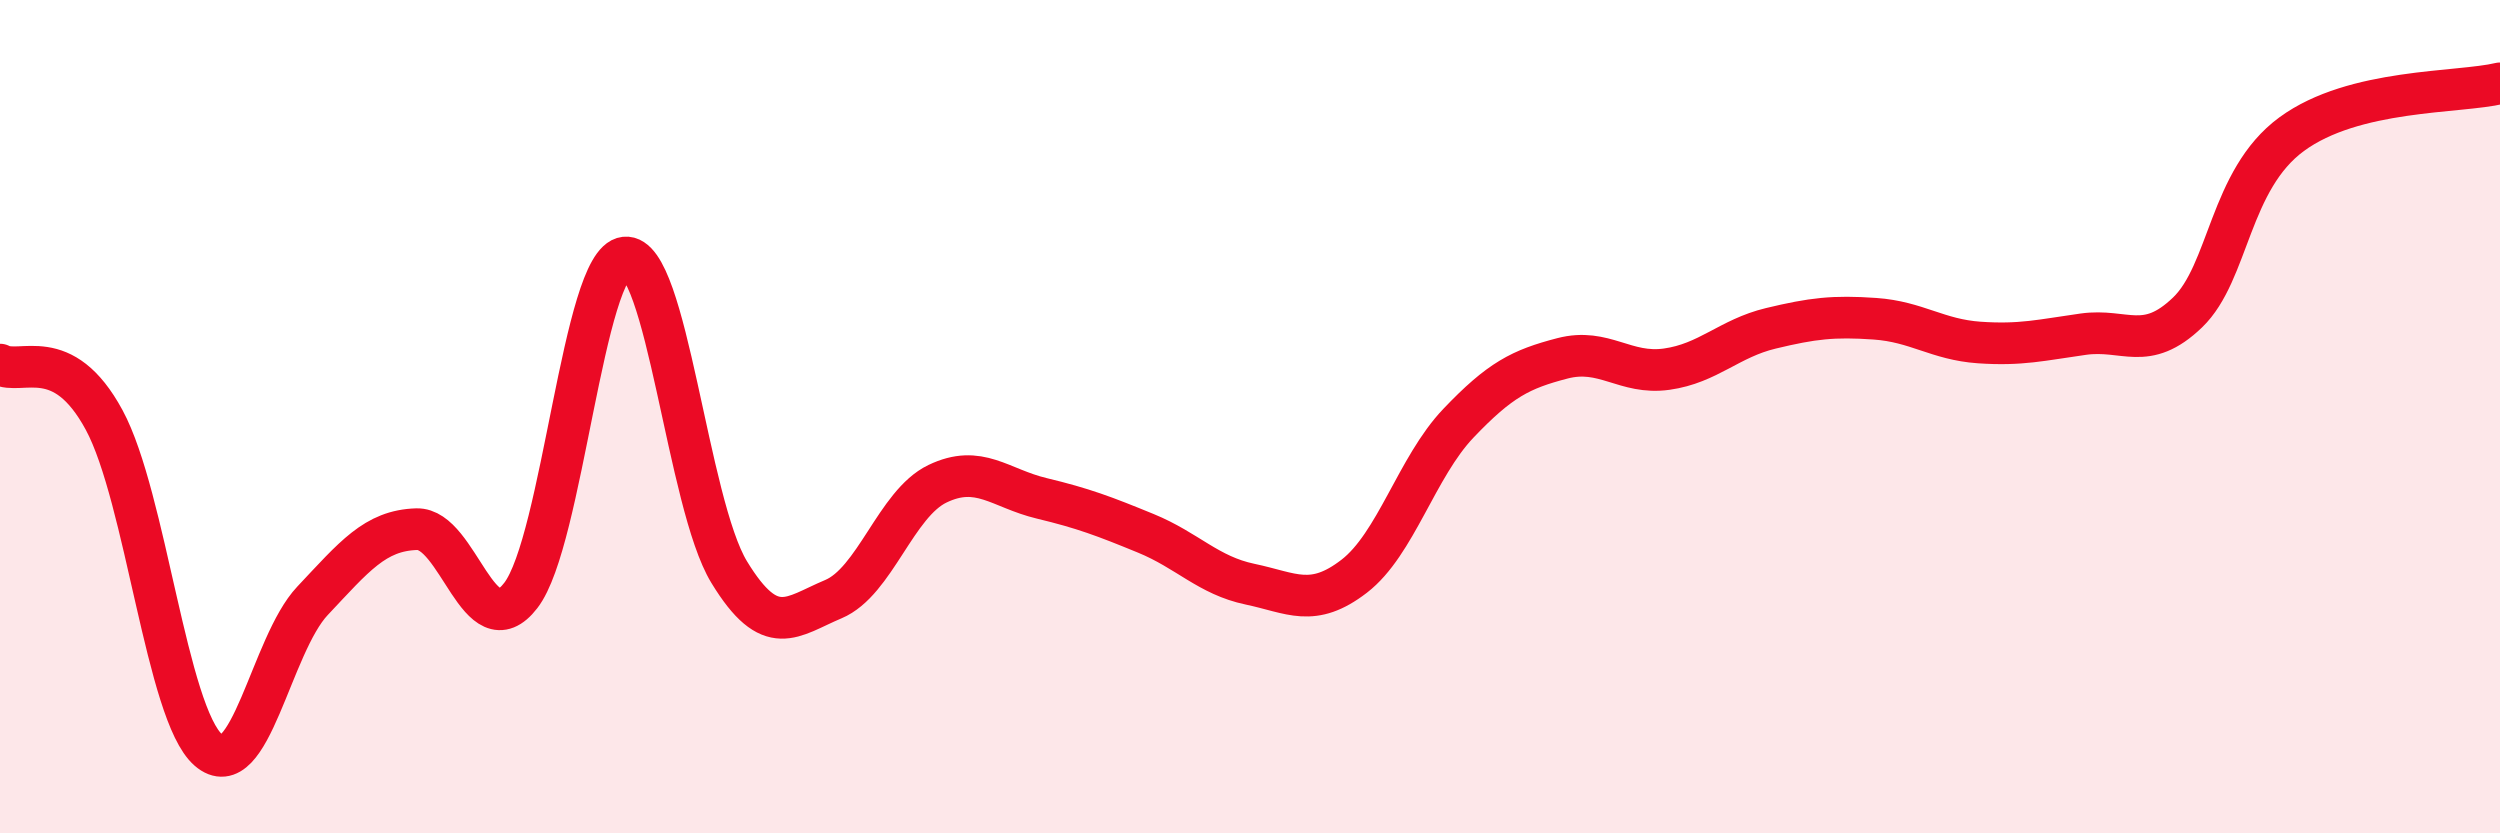
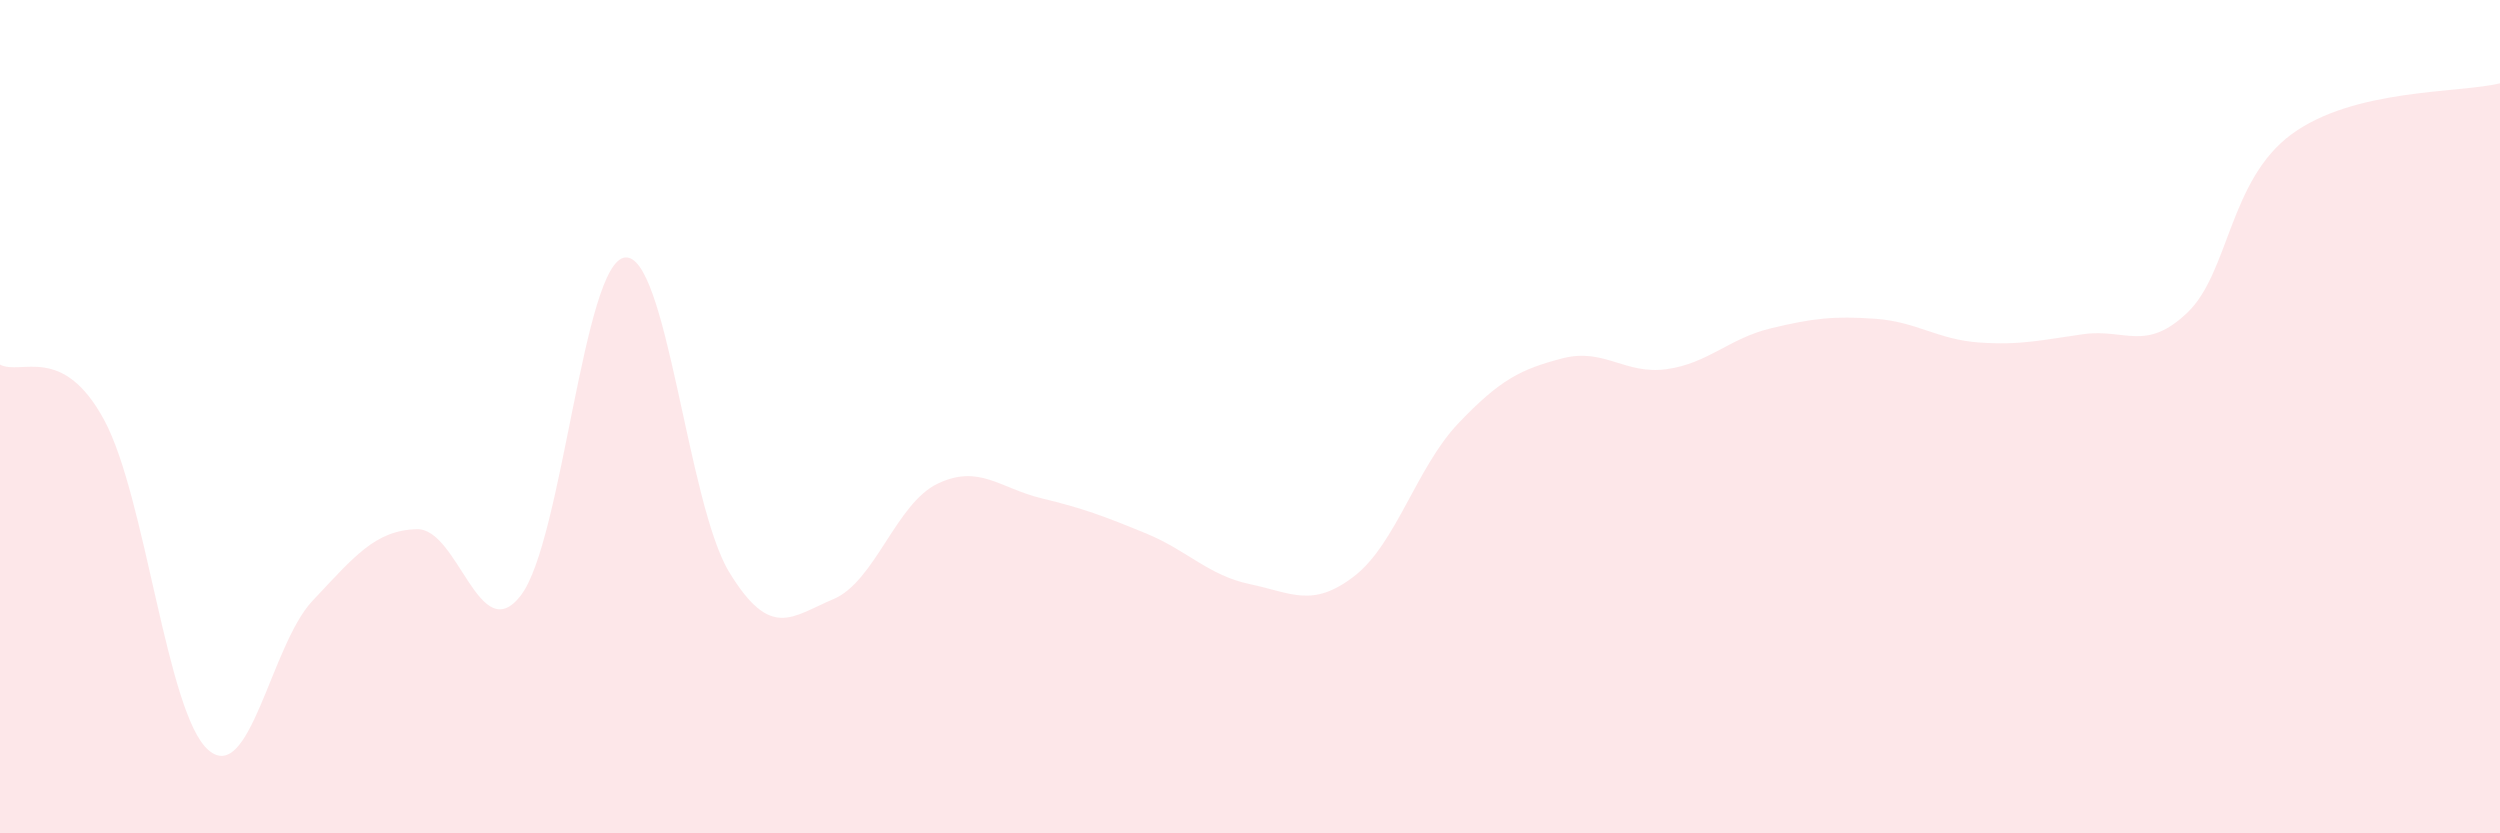
<svg xmlns="http://www.w3.org/2000/svg" width="60" height="20" viewBox="0 0 60 20">
  <path d="M 0,8.75 C 0.5,9.02 1.5,8.23 2.5,10.08 C 3.5,11.93 4,17.13 5,18 C 6,18.87 6.5,15.48 7.5,14.42 C 8.5,13.36 9,12.73 10,12.7 C 11,12.67 11.5,15.59 12.5,14.29 C 13.5,12.99 14,6.29 15,6.18 C 16,6.07 16.5,12.09 17.5,13.73 C 18.5,15.37 19,14.8 20,14.38 C 21,13.96 21.5,12.09 22.5,11.61 C 23.5,11.13 24,11.72 25,11.96 C 26,12.2 26.5,12.39 27.5,12.8 C 28.5,13.21 29,13.81 30,14.02 C 31,14.23 31.5,14.6 32.5,13.83 C 33.5,13.06 34,11.21 35,10.16 C 36,9.11 36.5,8.86 37.5,8.6 C 38.5,8.34 39,9 40,8.86 C 41,8.72 41.5,8.12 42.5,7.88 C 43.5,7.64 44,7.58 45,7.65 C 46,7.72 46.5,8.15 47.5,8.22 C 48.5,8.29 49,8.16 50,8.02 C 51,7.88 51.5,8.46 52.5,7.5 C 53.5,6.54 53.5,4.32 55,3.22 C 56.5,2.12 59,2.24 60,2L60 20L0 20Z" fill="#EB0A25" opacity="0.1" stroke-linecap="round" stroke-linejoin="round" />
-   <path d="M 0,8.75 C 0.5,9.02 1.5,8.23 2.5,10.08 C 3.5,11.93 4,17.13 5,18 C 6,18.87 6.5,15.48 7.5,14.42 C 8.5,13.36 9,12.73 10,12.7 C 11,12.67 11.5,15.59 12.5,14.29 C 13.5,12.99 14,6.29 15,6.18 C 16,6.07 16.5,12.09 17.5,13.73 C 18.5,15.37 19,14.8 20,14.38 C 21,13.96 21.5,12.09 22.5,11.61 C 23.5,11.13 24,11.72 25,11.96 C 26,12.2 26.5,12.39 27.5,12.8 C 28.5,13.21 29,13.81 30,14.02 C 31,14.23 31.5,14.6 32.5,13.83 C 33.5,13.06 34,11.21 35,10.16 C 36,9.11 36.5,8.86 37.5,8.6 C 38.5,8.34 39,9 40,8.86 C 41,8.72 41.5,8.12 42.5,7.88 C 43.5,7.64 44,7.58 45,7.65 C 46,7.72 46.5,8.15 47.5,8.22 C 48.5,8.29 49,8.16 50,8.02 C 51,7.88 51.5,8.46 52.5,7.5 C 53.5,6.54 53.5,4.32 55,3.22 C 56.5,2.12 59,2.24 60,2" stroke="#EB0A25" stroke-width="1" fill="none" stroke-linecap="round" stroke-linejoin="round" />
</svg>